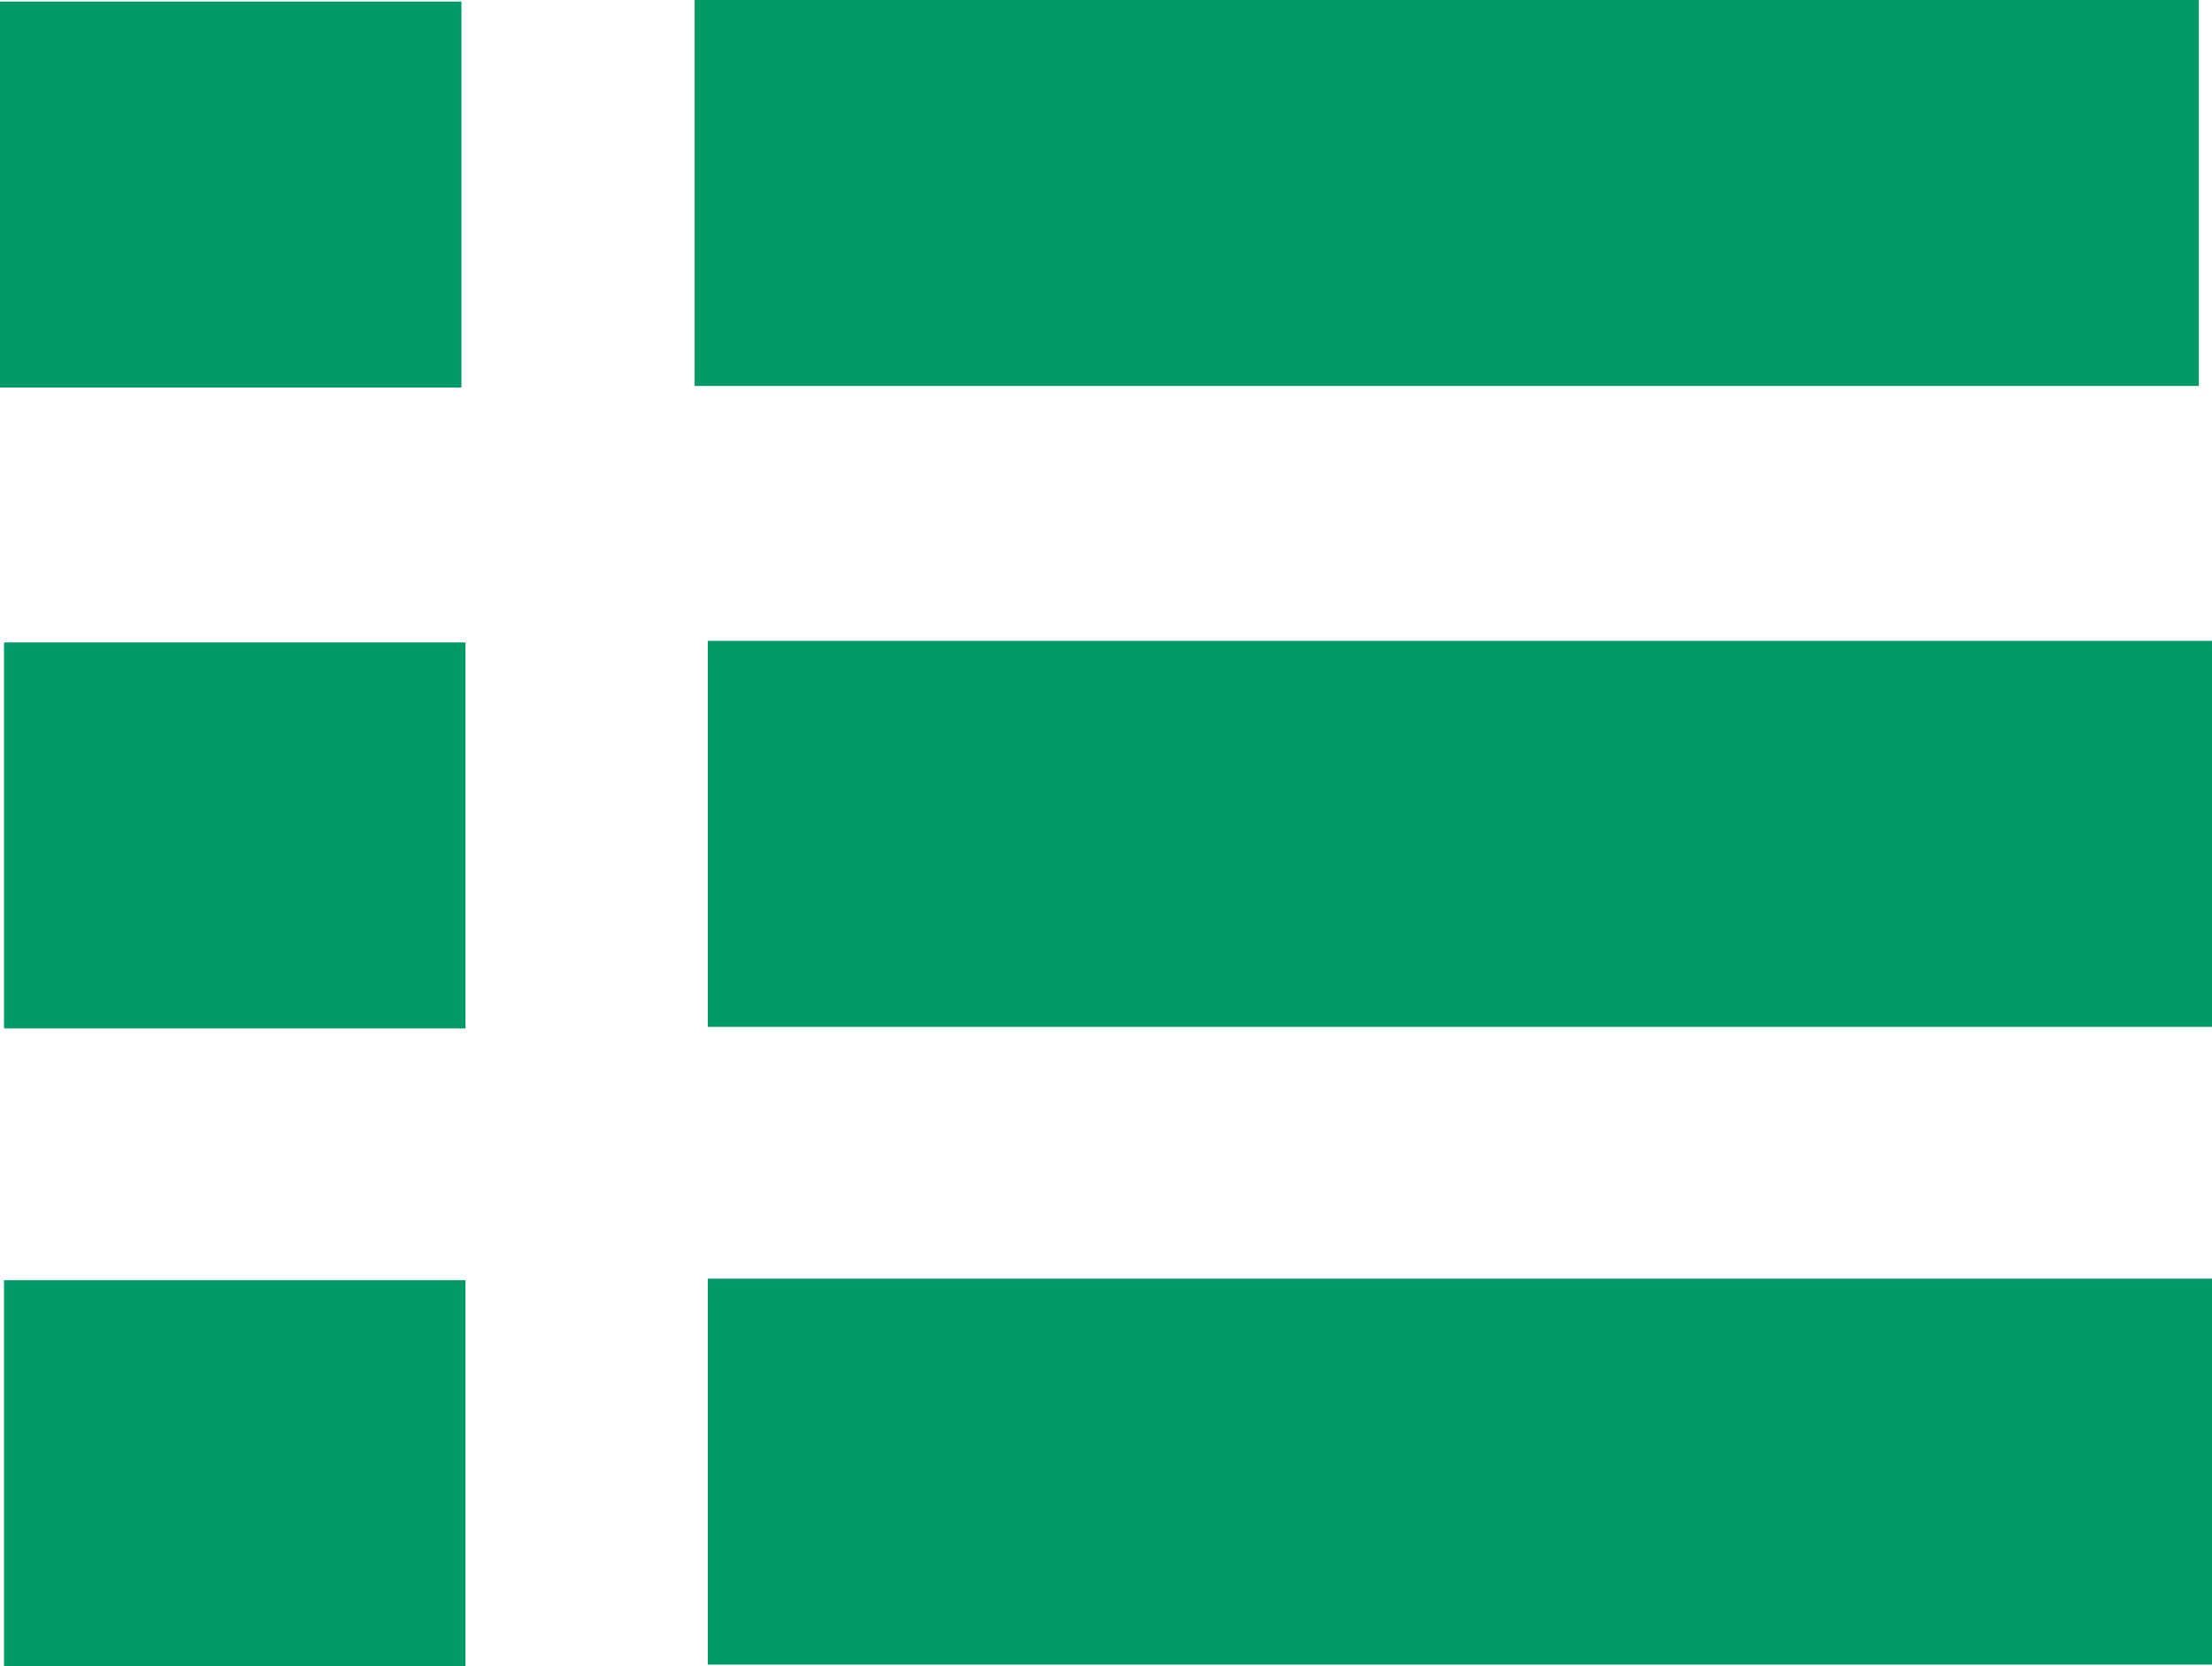
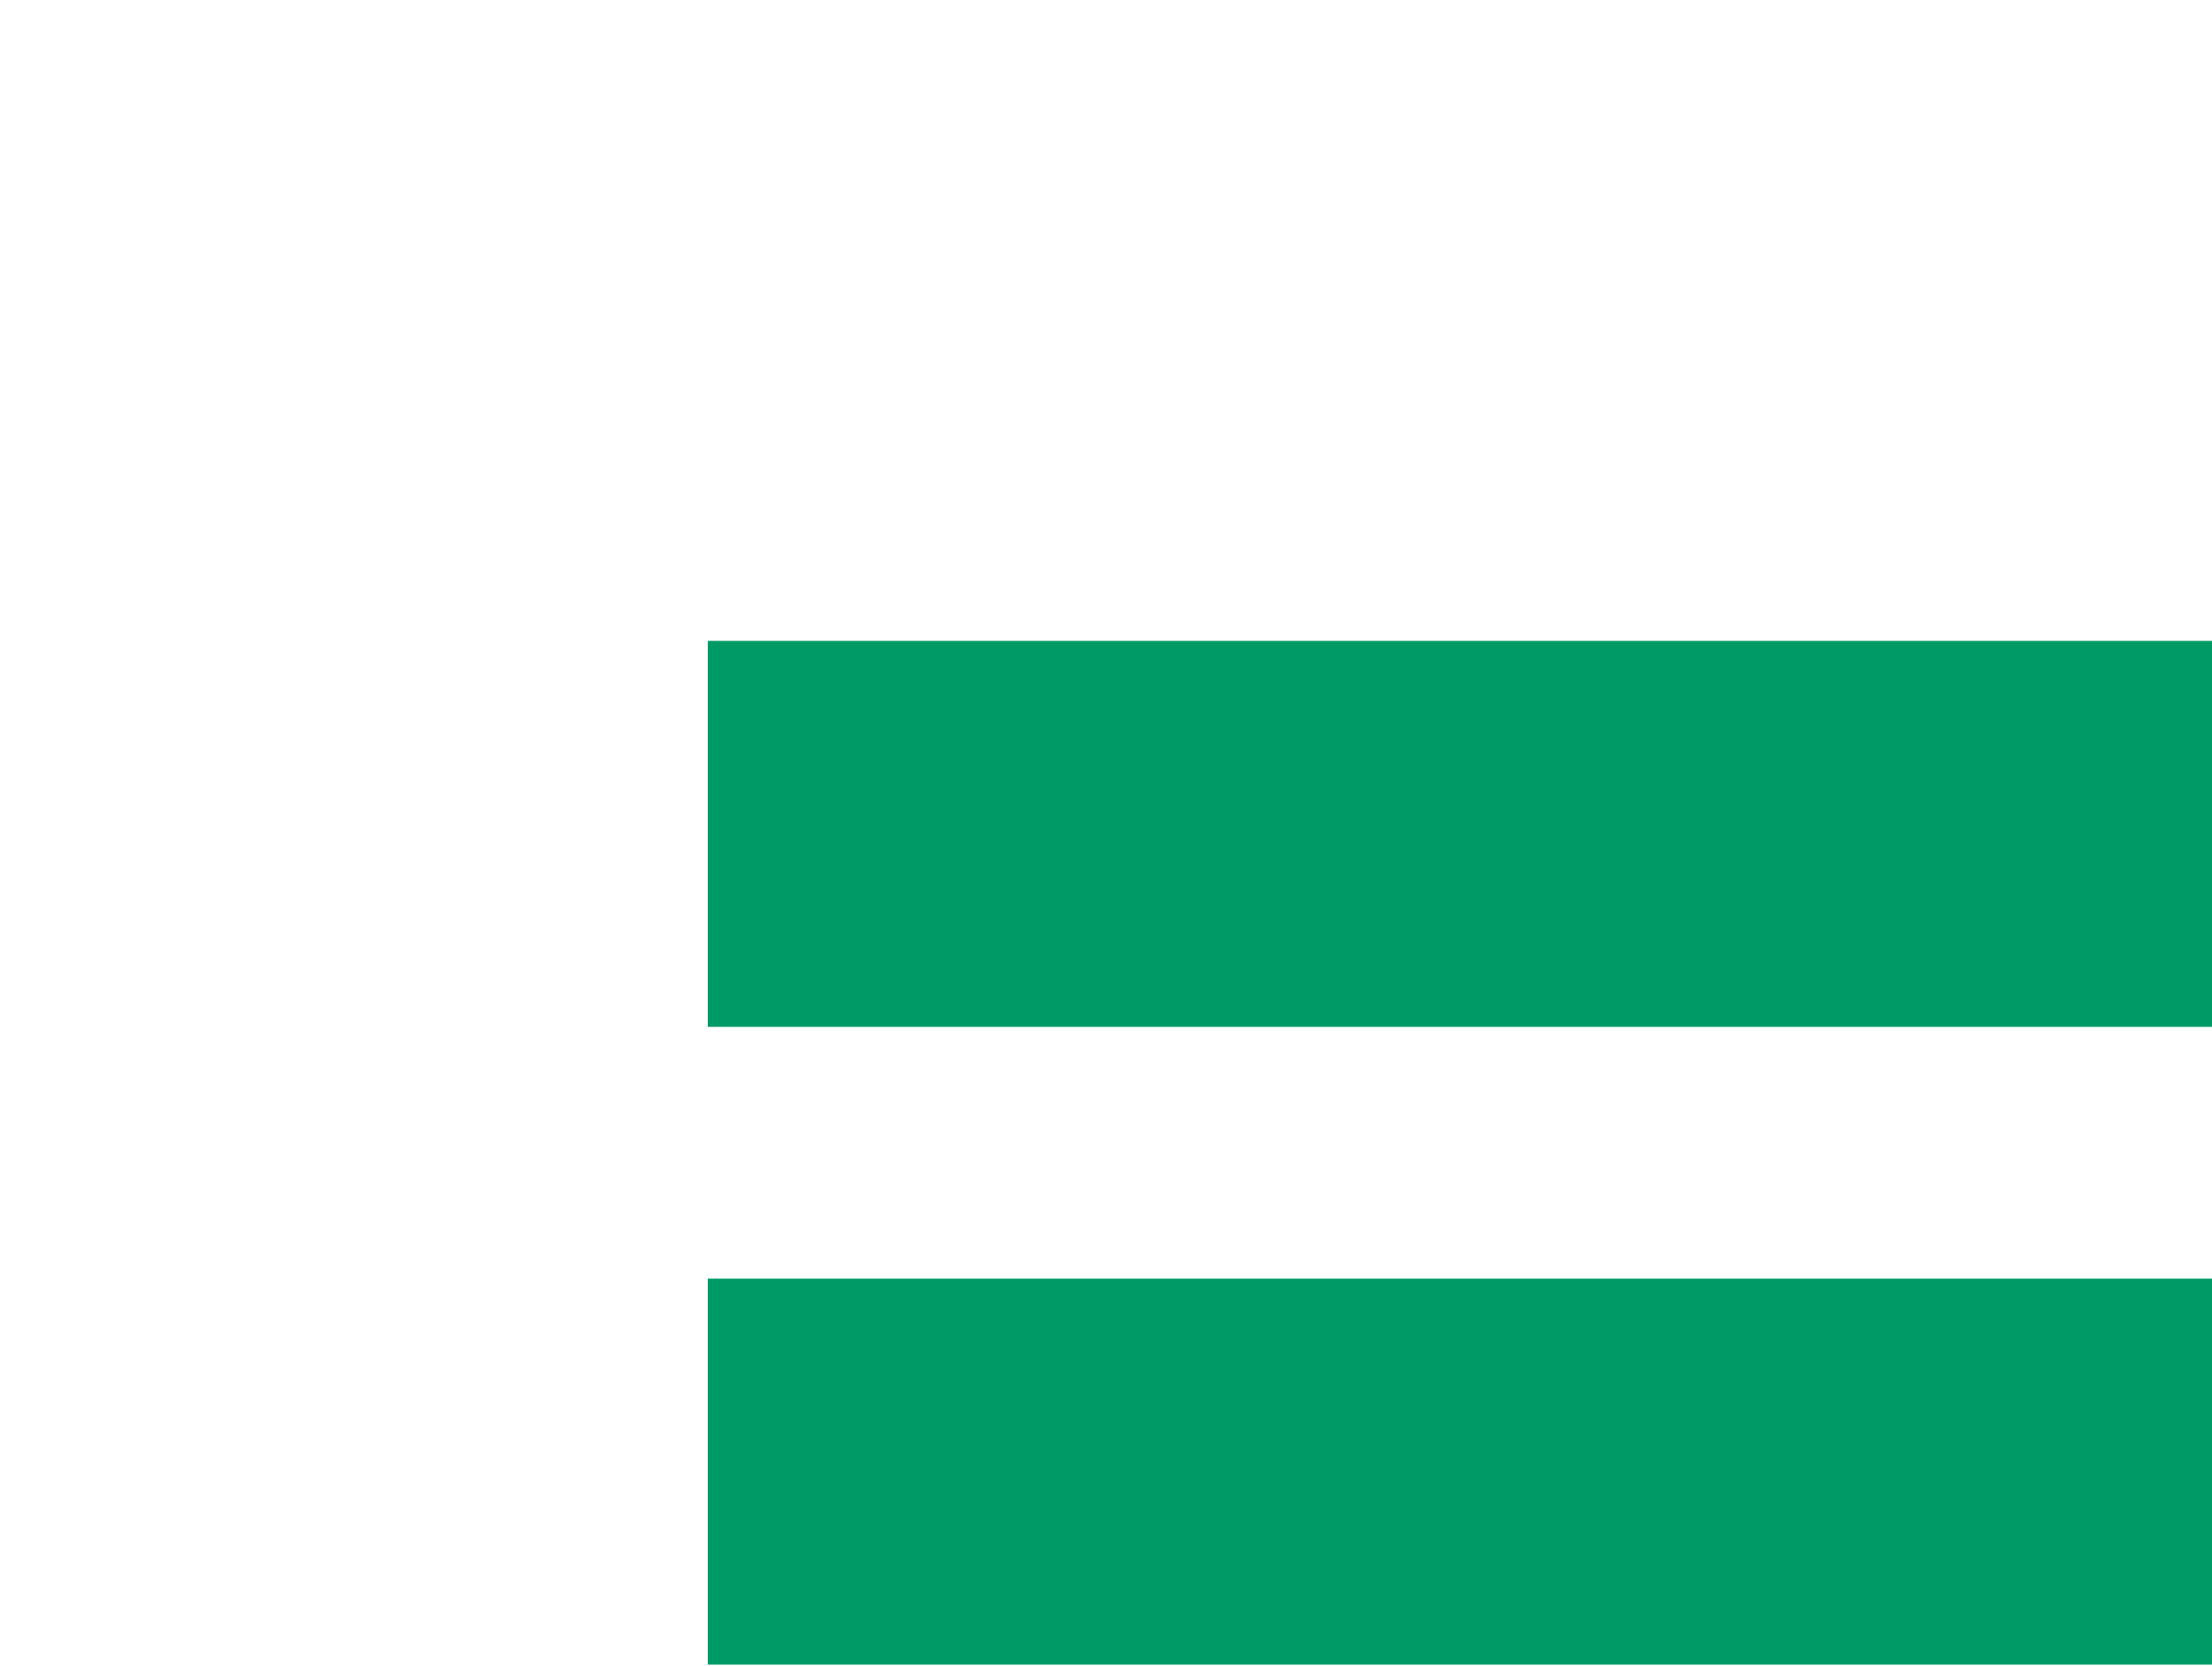
<svg xmlns="http://www.w3.org/2000/svg" id="Layer_1" data-name="Layer 1" viewBox="0 0 500 376.65">
  <title>Patient Service Icon</title>
  <rect x="159.99" y="289.04" width="340.01" height="87.25" style="fill:#009a66" />
-   <rect x="157.01" width="340.01" height="87.25" style="fill:#009a66" />
  <rect x="159.99" y="144.87" width="340.01" height="87.25" style="fill:#009a66" />
-   <rect x="0.91" y="289.39" width="104.3" height="87.25" style="fill:#009a66" />
-   <rect y="0.35" width="104.3" height="87.25" style="fill:#009a66" />
-   <rect x="0.91" y="145.23" width="104.3" height="87.25" style="fill:#009a66" />
</svg>